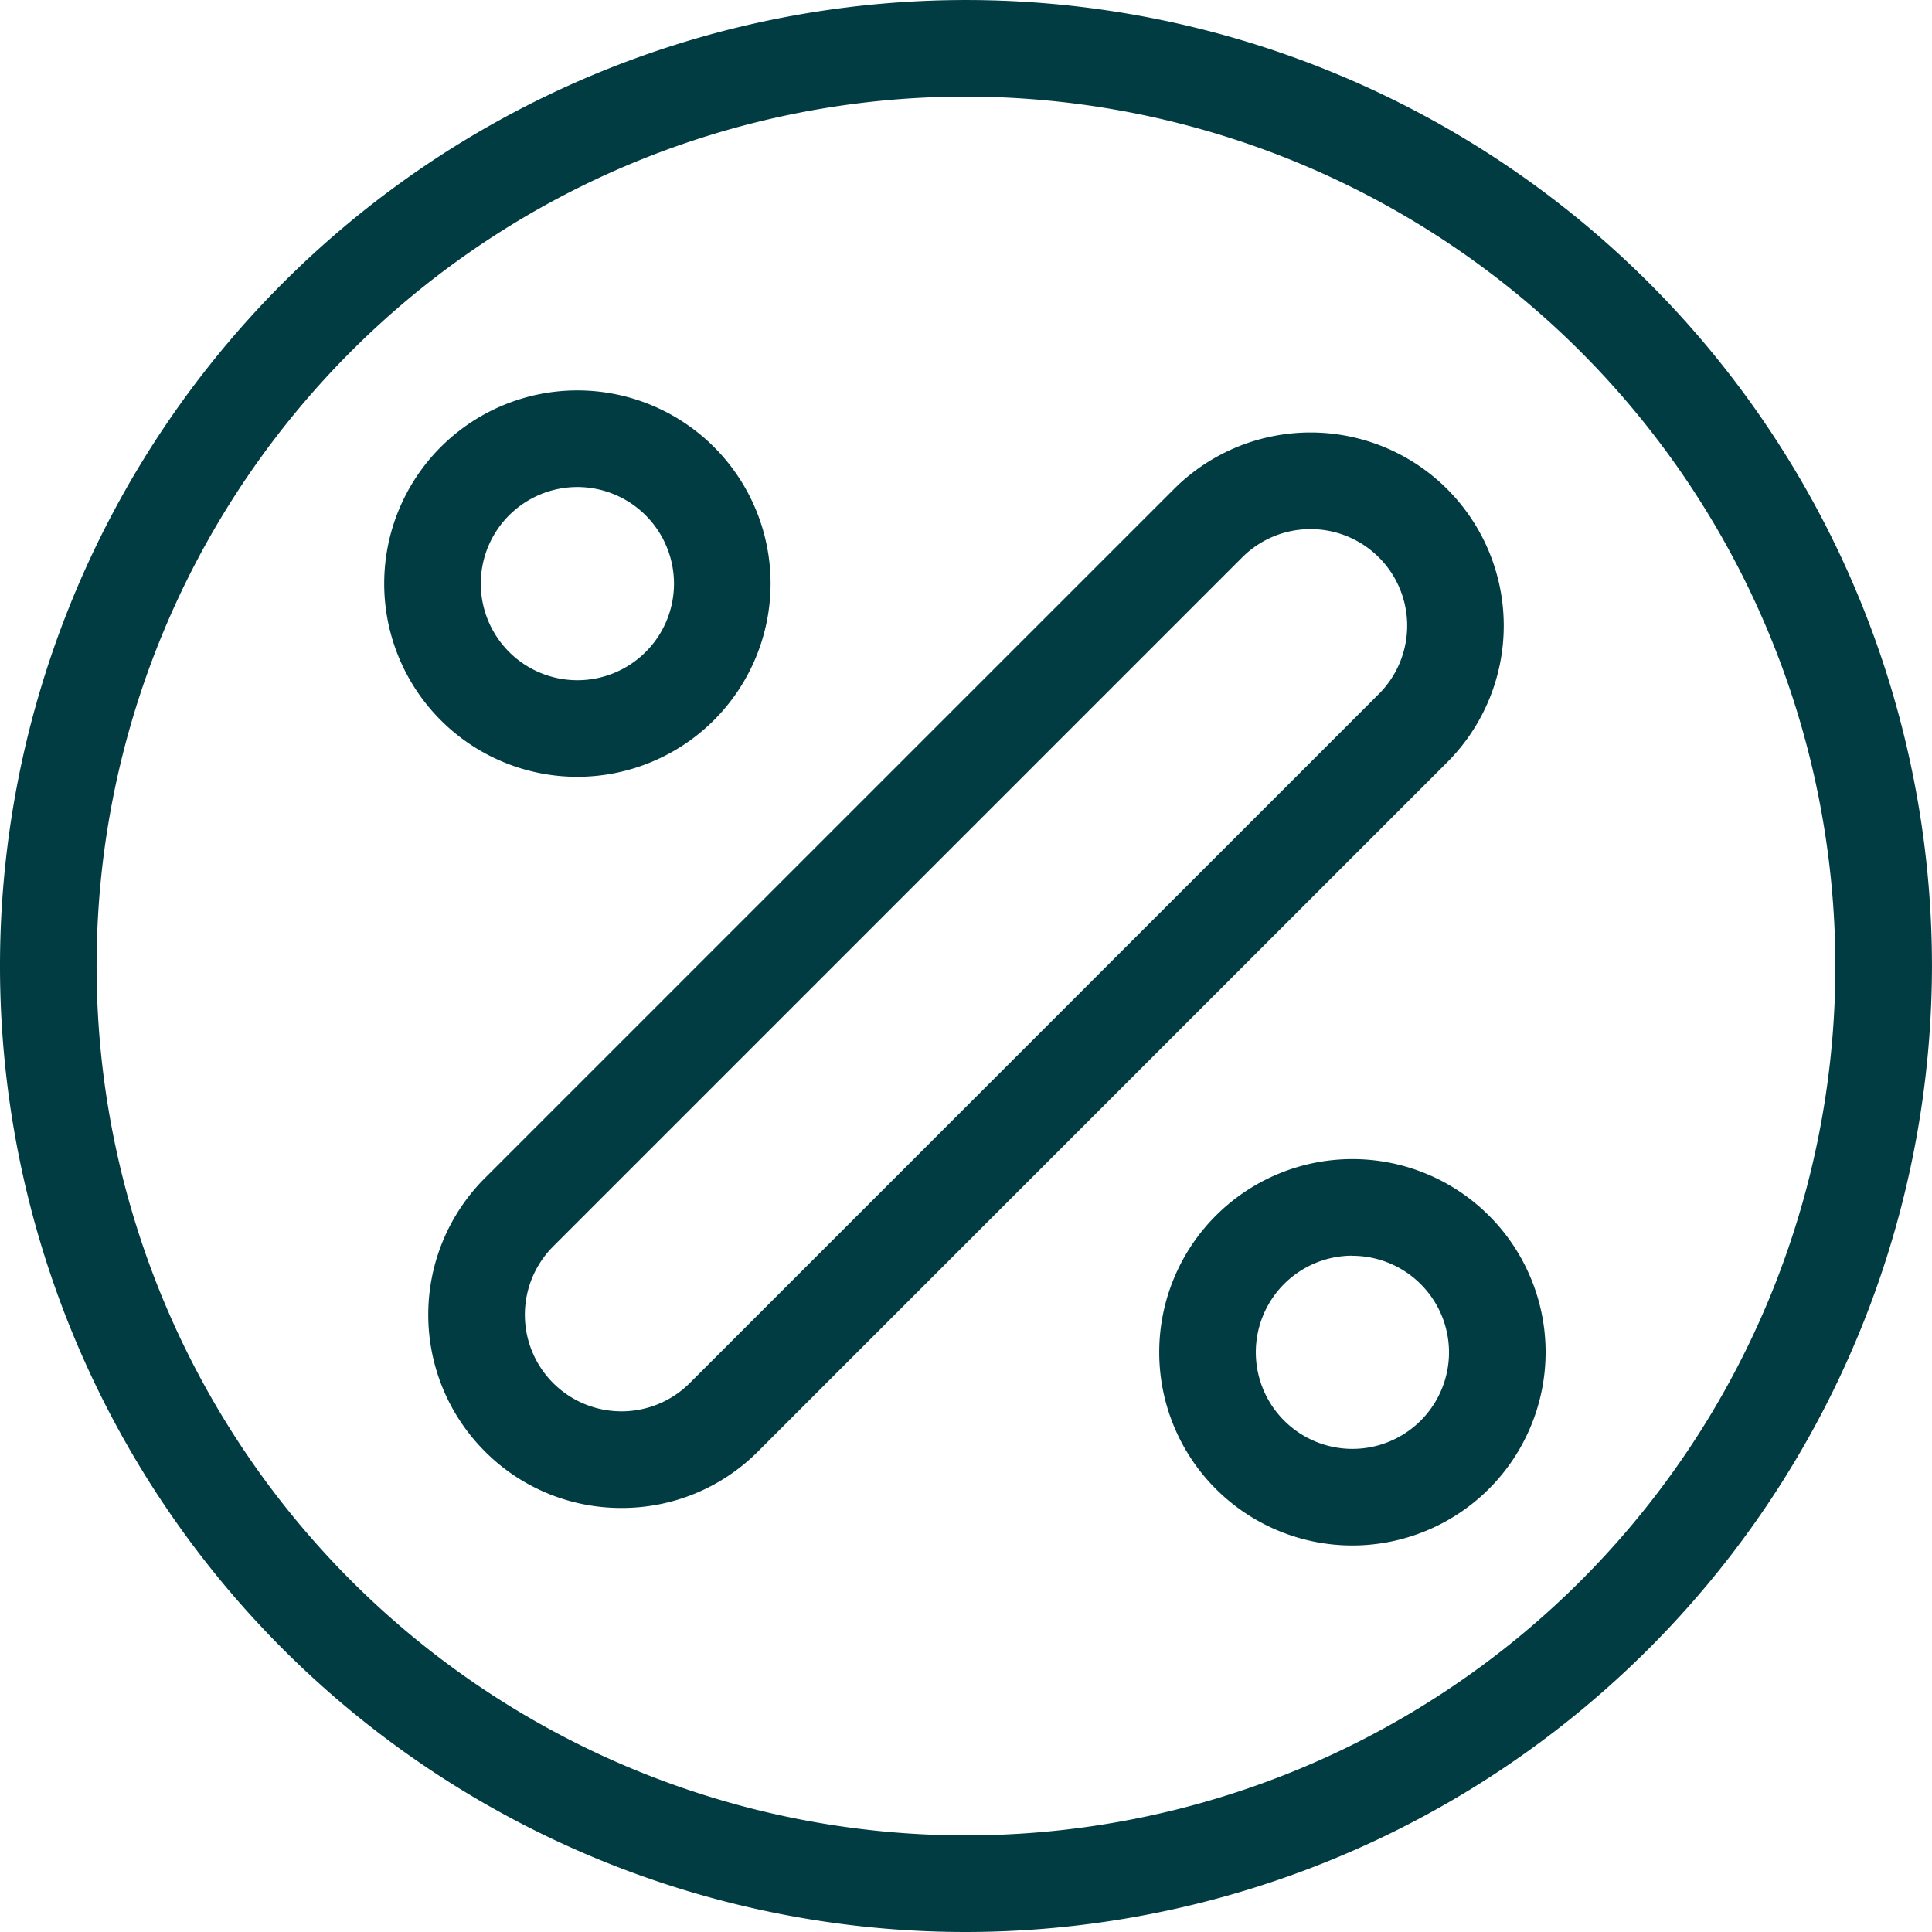
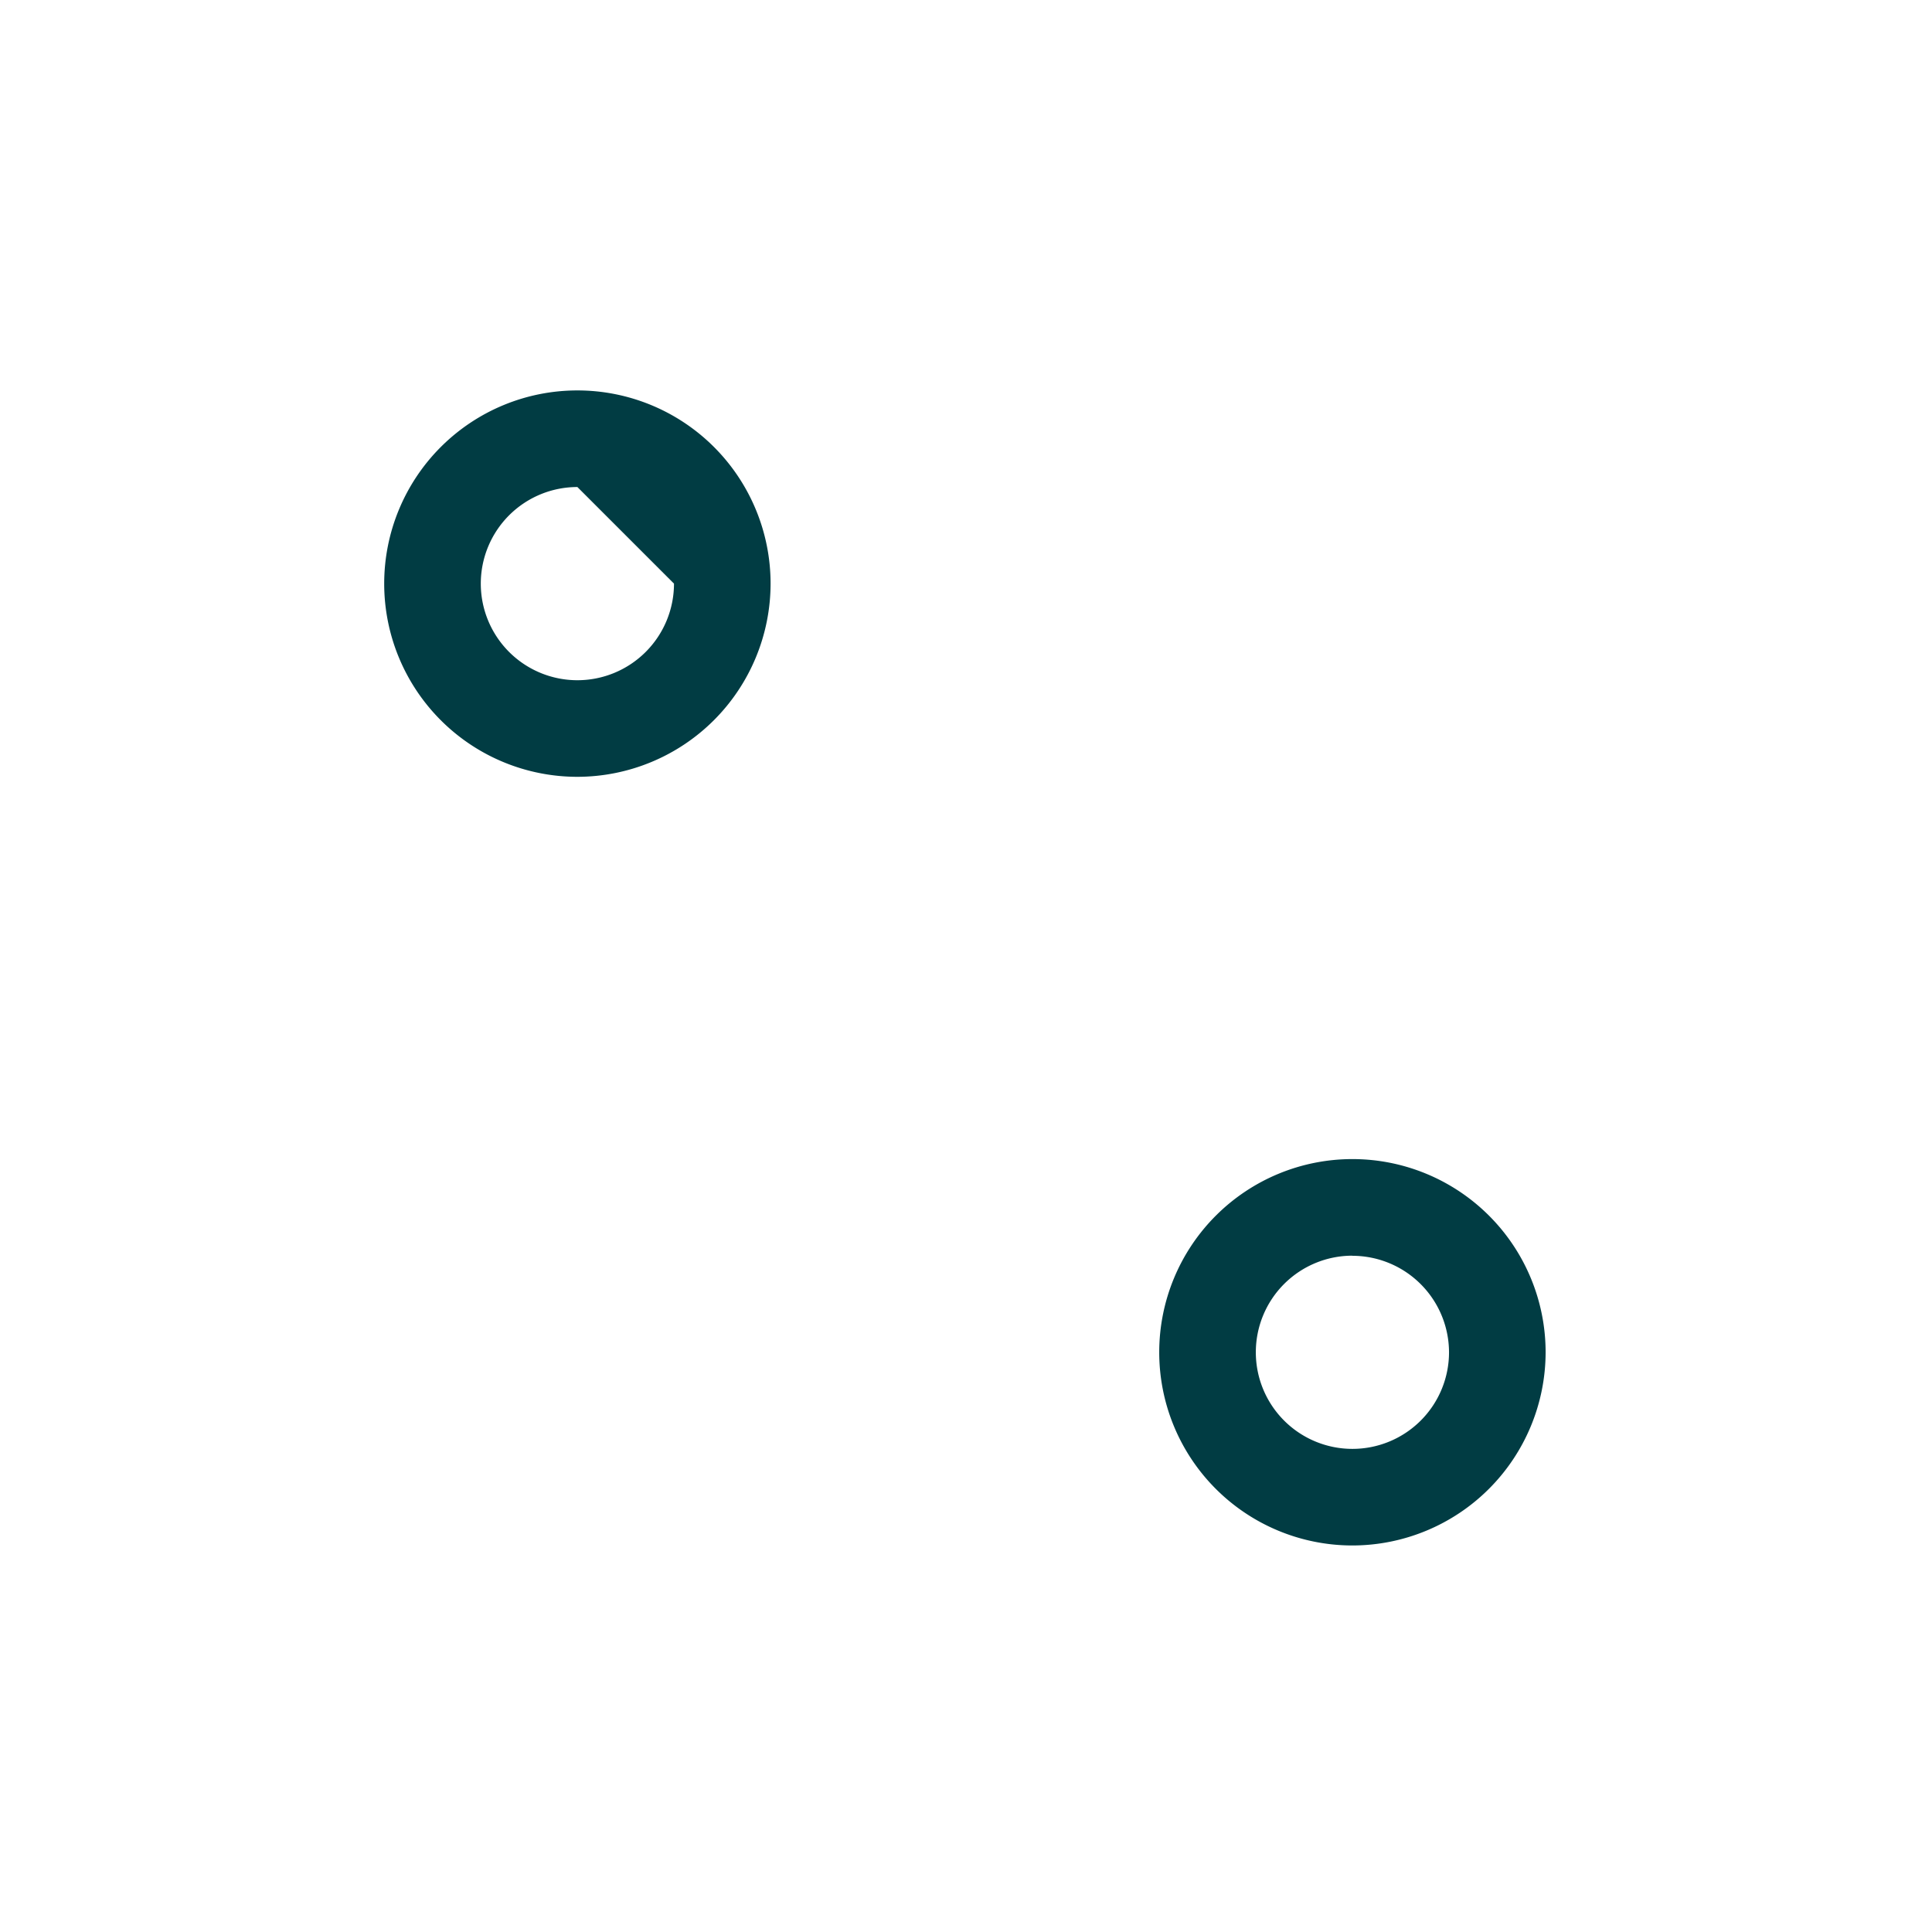
<svg xmlns="http://www.w3.org/2000/svg" width="81.243" height="81.243" viewBox="0 0 81.243 81.243">
  <g id="Grupo_456" data-name="Grupo 456" transform="translate(-982.689 -3423.719)">
    <g id="Grupo_452" data-name="Grupo 452" transform="translate(982.689 3423.719)">
-       <path id="Caminho_603" data-name="Caminho 603" d="M1023.31,3504.962a40.621,40.621,0,1,1,40.621-40.621A40.667,40.667,0,0,1,1023.31,3504.962Zm0-77.181a36.559,36.559,0,1,0,36.559,36.559A36.6,36.6,0,0,0,1023.31,3427.781Z" transform="translate(-982.689 -3423.719)" fill="#013c43" />
-     </g>
+       </g>
    <g id="Grupo_453" data-name="Grupo 453" transform="translate(1000.698 3441.91)">
-       <path id="Caminho_604" data-name="Caminho 604" d="M1059.767,3538.591a8.07,8.07,0,0,1-5.745-2.38h0a8.124,8.124,0,0,1,0-11.489L1083,3495.746a8.124,8.124,0,0,1,11.489,11.49l-28.976,28.976A8.07,8.07,0,0,1,1059.767,3538.591Zm28.976-41.161a4.049,4.049,0,0,0-2.872,1.188l-28.976,28.976a4.063,4.063,0,0,0,0,5.745h0a4.063,4.063,0,0,0,5.745,0l28.976-28.976a4.06,4.06,0,0,0-2.872-6.933Z" transform="translate(-1051.643 -3493.371)" fill="#013c43" />
-     </g>
+       </g>
    <g id="Grupo_454" data-name="Grupo 454" transform="translate(1031.435 3472.465)">
      <path id="Caminho_605" data-name="Caminho 605" d="M1177.451,3626.6a8.124,8.124,0,1,1,8.124-8.124A8.133,8.133,0,0,1,1177.451,3626.6Zm0-12.186a4.062,4.062,0,1,0,4.062,4.062A4.067,4.067,0,0,0,1177.451,3614.419Z" transform="translate(-1169.326 -3610.357)" fill="#013c43" />
    </g>
    <g id="Grupo_455" data-name="Grupo 455" transform="translate(998.845 3440.137)">
-       <path id="Caminho_606" data-name="Caminho 606" d="M1052.673,3502.828a8.124,8.124,0,1,1,8.124-8.124A8.133,8.133,0,0,1,1052.673,3502.828Zm0-12.186a4.062,4.062,0,1,0,4.062,4.062A4.067,4.067,0,0,0,1052.673,3490.642Z" transform="translate(-1044.549 -3486.58)" fill="#013c43" />
+       <path id="Caminho_606" data-name="Caminho 606" d="M1052.673,3502.828a8.124,8.124,0,1,1,8.124-8.124A8.133,8.133,0,0,1,1052.673,3502.828Zm0-12.186a4.062,4.062,0,1,0,4.062,4.062Z" transform="translate(-1044.549 -3486.58)" fill="#013c43" />
    </g>
  </g>
</svg>